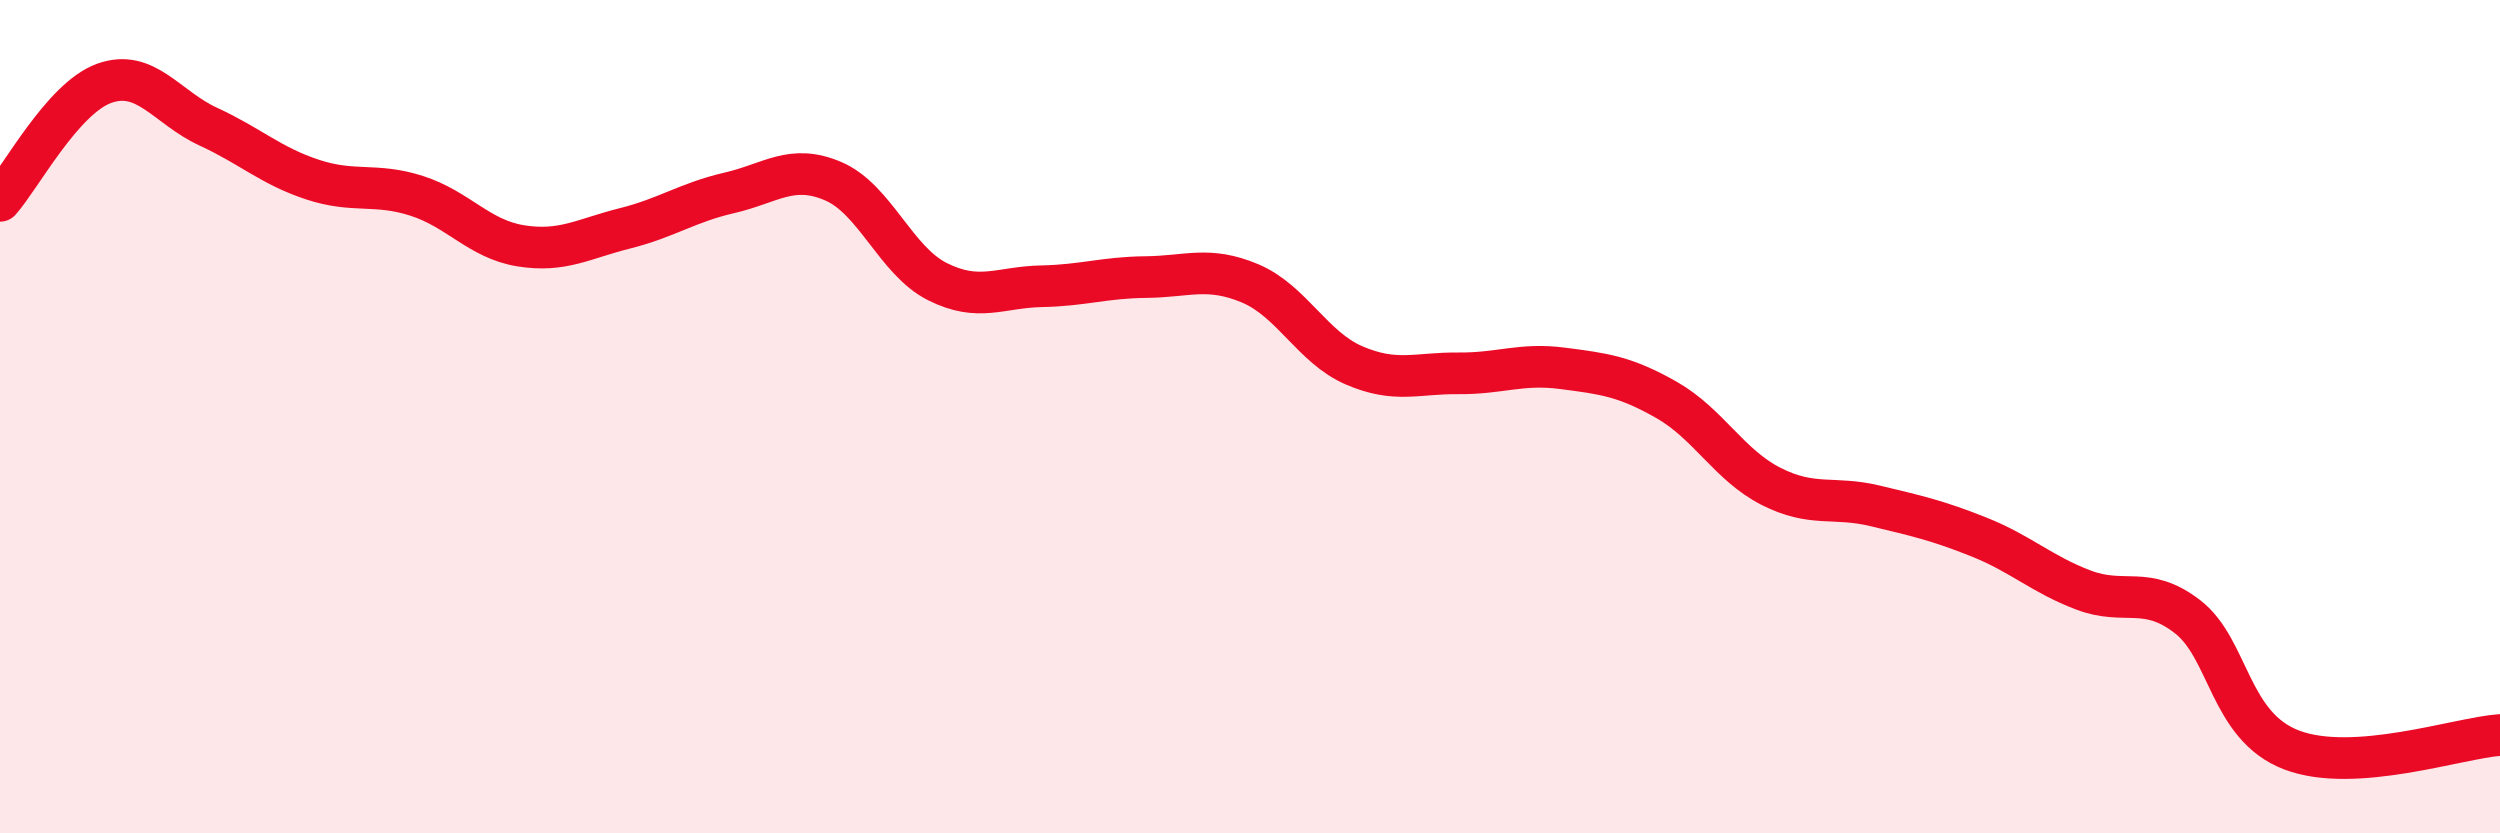
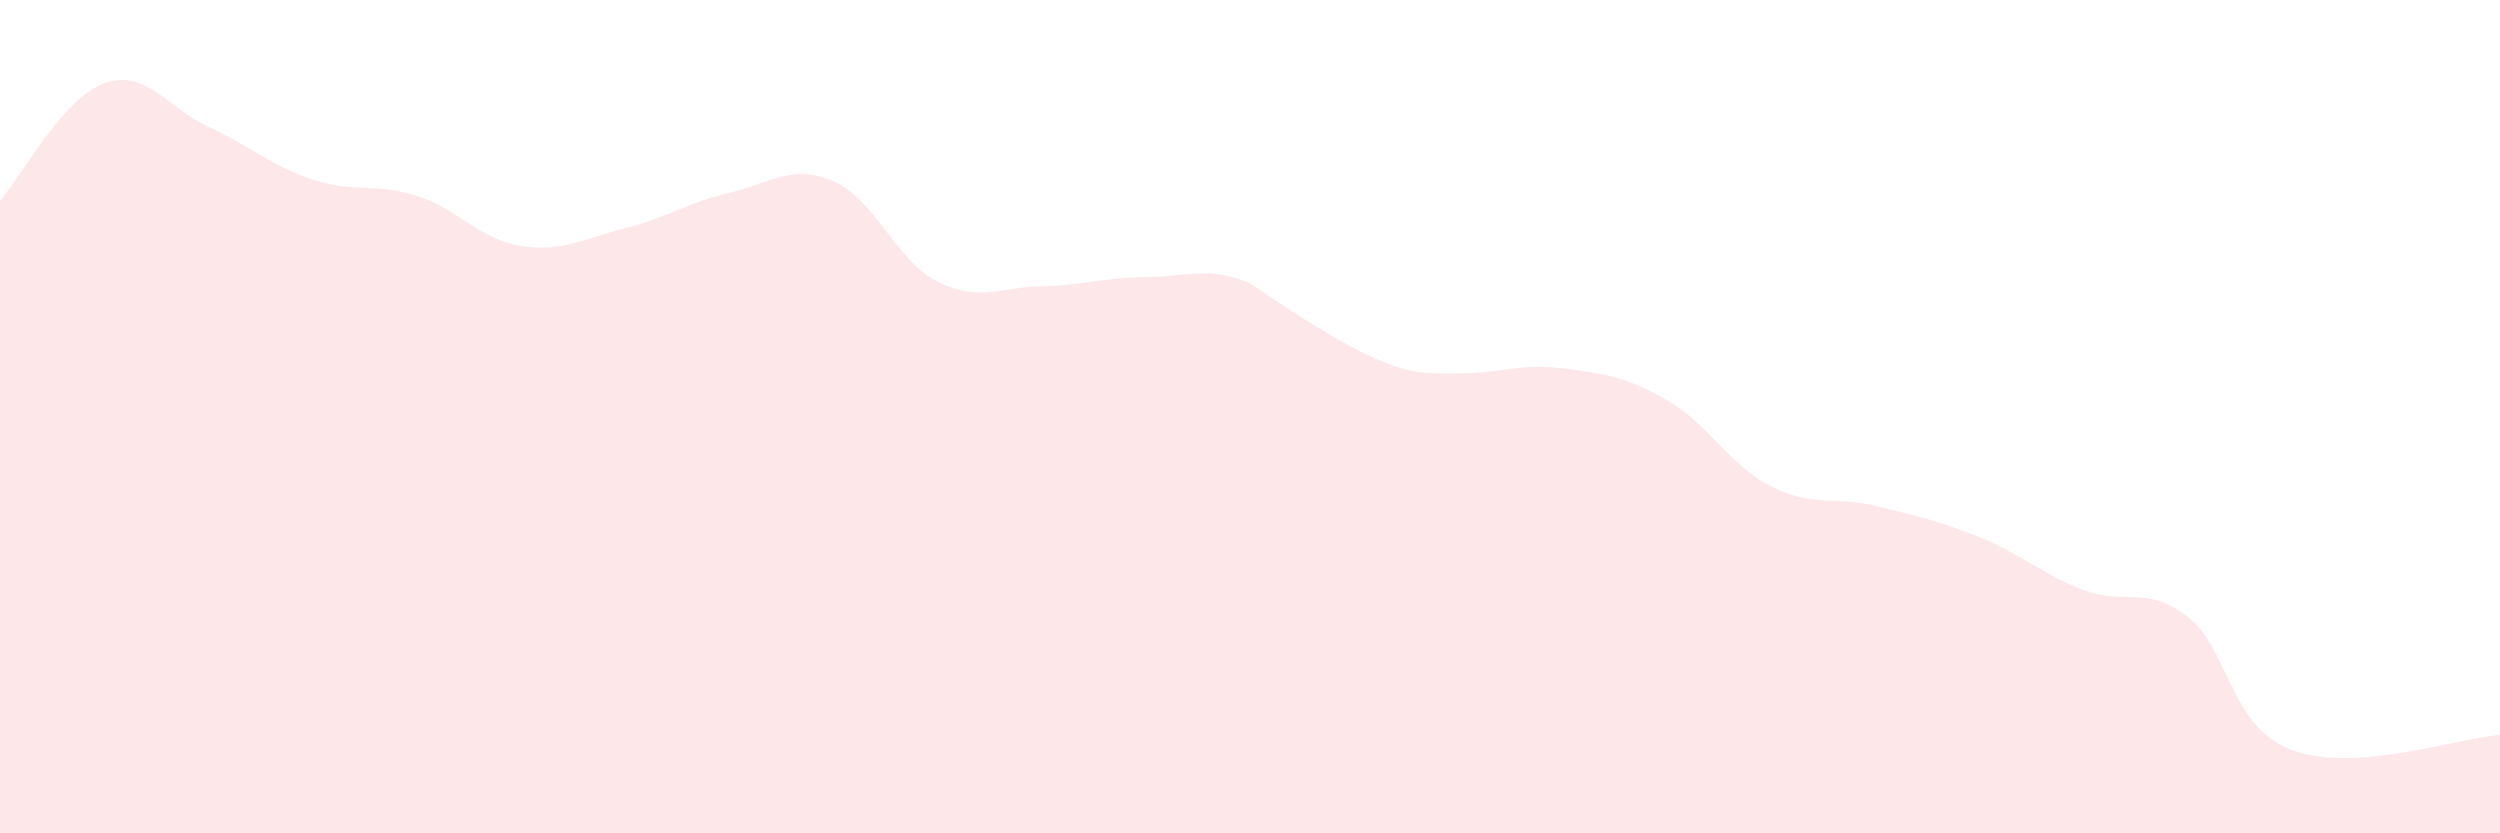
<svg xmlns="http://www.w3.org/2000/svg" width="60" height="20" viewBox="0 0 60 20">
-   <path d="M 0,4.82 C 0.5,4.26 1.5,2.36 2.5,2 C 3.5,1.64 4,2.58 5,3.04 C 6,3.5 6.5,3.98 7.5,4.31 C 8.5,4.64 9,4.38 10,4.7 C 11,5.02 11.5,5.74 12.5,5.9 C 13.5,6.06 14,5.73 15,5.48 C 16,5.23 16.5,4.86 17.5,4.63 C 18.5,4.4 19,3.92 20,4.35 C 21,4.78 21.5,6.26 22.5,6.76 C 23.5,7.26 24,6.89 25,6.87 C 26,6.85 26.5,6.66 27.5,6.65 C 28.5,6.64 29,6.38 30,6.8 C 31,7.22 31.5,8.34 32.5,8.77 C 33.5,9.2 34,8.95 35,8.96 C 36,8.97 36.5,8.71 37.5,8.84 C 38.5,8.97 39,9.03 40,9.6 C 41,10.17 41.5,11.16 42.5,11.67 C 43.5,12.18 44,11.9 45,12.14 C 46,12.38 46.5,12.49 47.5,12.89 C 48.5,13.29 49,13.78 50,14.16 C 51,14.54 51.5,14.03 52.5,14.8 C 53.5,15.57 53.5,17.43 55,18 C 56.5,18.57 59,17.71 60,17.64L60 20L0 20Z" fill="#EB0A25" opacity="0.1" stroke-linecap="round" stroke-linejoin="round" />
-   <path d="M 0,4.82 C 0.5,4.26 1.5,2.36 2.5,2 C 3.5,1.64 4,2.58 5,3.04 C 6,3.5 6.5,3.98 7.5,4.31 C 8.5,4.64 9,4.38 10,4.7 C 11,5.02 11.5,5.74 12.5,5.9 C 13.5,6.06 14,5.73 15,5.48 C 16,5.23 16.5,4.86 17.5,4.63 C 18.5,4.4 19,3.92 20,4.35 C 21,4.78 21.5,6.26 22.5,6.76 C 23.5,7.26 24,6.89 25,6.87 C 26,6.85 26.5,6.66 27.5,6.65 C 28.5,6.64 29,6.38 30,6.8 C 31,7.22 31.5,8.34 32.5,8.77 C 33.5,9.2 34,8.95 35,8.96 C 36,8.97 36.5,8.71 37.5,8.84 C 38.5,8.97 39,9.03 40,9.6 C 41,10.17 41.5,11.16 42.5,11.67 C 43.5,12.18 44,11.9 45,12.14 C 46,12.38 46.5,12.49 47.5,12.89 C 48.5,13.29 49,13.78 50,14.16 C 51,14.54 51.5,14.03 52.5,14.8 C 53.5,15.57 53.5,17.43 55,18 C 56.5,18.57 59,17.71 60,17.64" stroke="#EB0A25" stroke-width="1" fill="none" stroke-linecap="round" stroke-linejoin="round" />
+   <path d="M 0,4.82 C 0.5,4.26 1.5,2.36 2.5,2 C 3.5,1.64 4,2.58 5,3.04 C 6,3.5 6.5,3.98 7.5,4.31 C 8.5,4.64 9,4.38 10,4.7 C 11,5.02 11.5,5.74 12.5,5.9 C 13.5,6.06 14,5.73 15,5.48 C 16,5.23 16.5,4.86 17.5,4.63 C 18.5,4.4 19,3.92 20,4.35 C 21,4.78 21.5,6.26 22.5,6.76 C 23.5,7.26 24,6.89 25,6.87 C 26,6.85 26.5,6.66 27.5,6.65 C 28.5,6.64 29,6.38 30,6.8 C 33.5,9.2 34,8.95 35,8.96 C 36,8.97 36.5,8.71 37.5,8.84 C 38.5,8.97 39,9.03 40,9.6 C 41,10.17 41.5,11.16 42.5,11.67 C 43.5,12.18 44,11.9 45,12.14 C 46,12.38 46.5,12.49 47.5,12.89 C 48.5,13.29 49,13.78 50,14.16 C 51,14.54 51.5,14.03 52.5,14.8 C 53.5,15.57 53.5,17.43 55,18 C 56.5,18.57 59,17.71 60,17.64L60 20L0 20Z" fill="#EB0A25" opacity="0.1" stroke-linecap="round" stroke-linejoin="round" />
</svg>